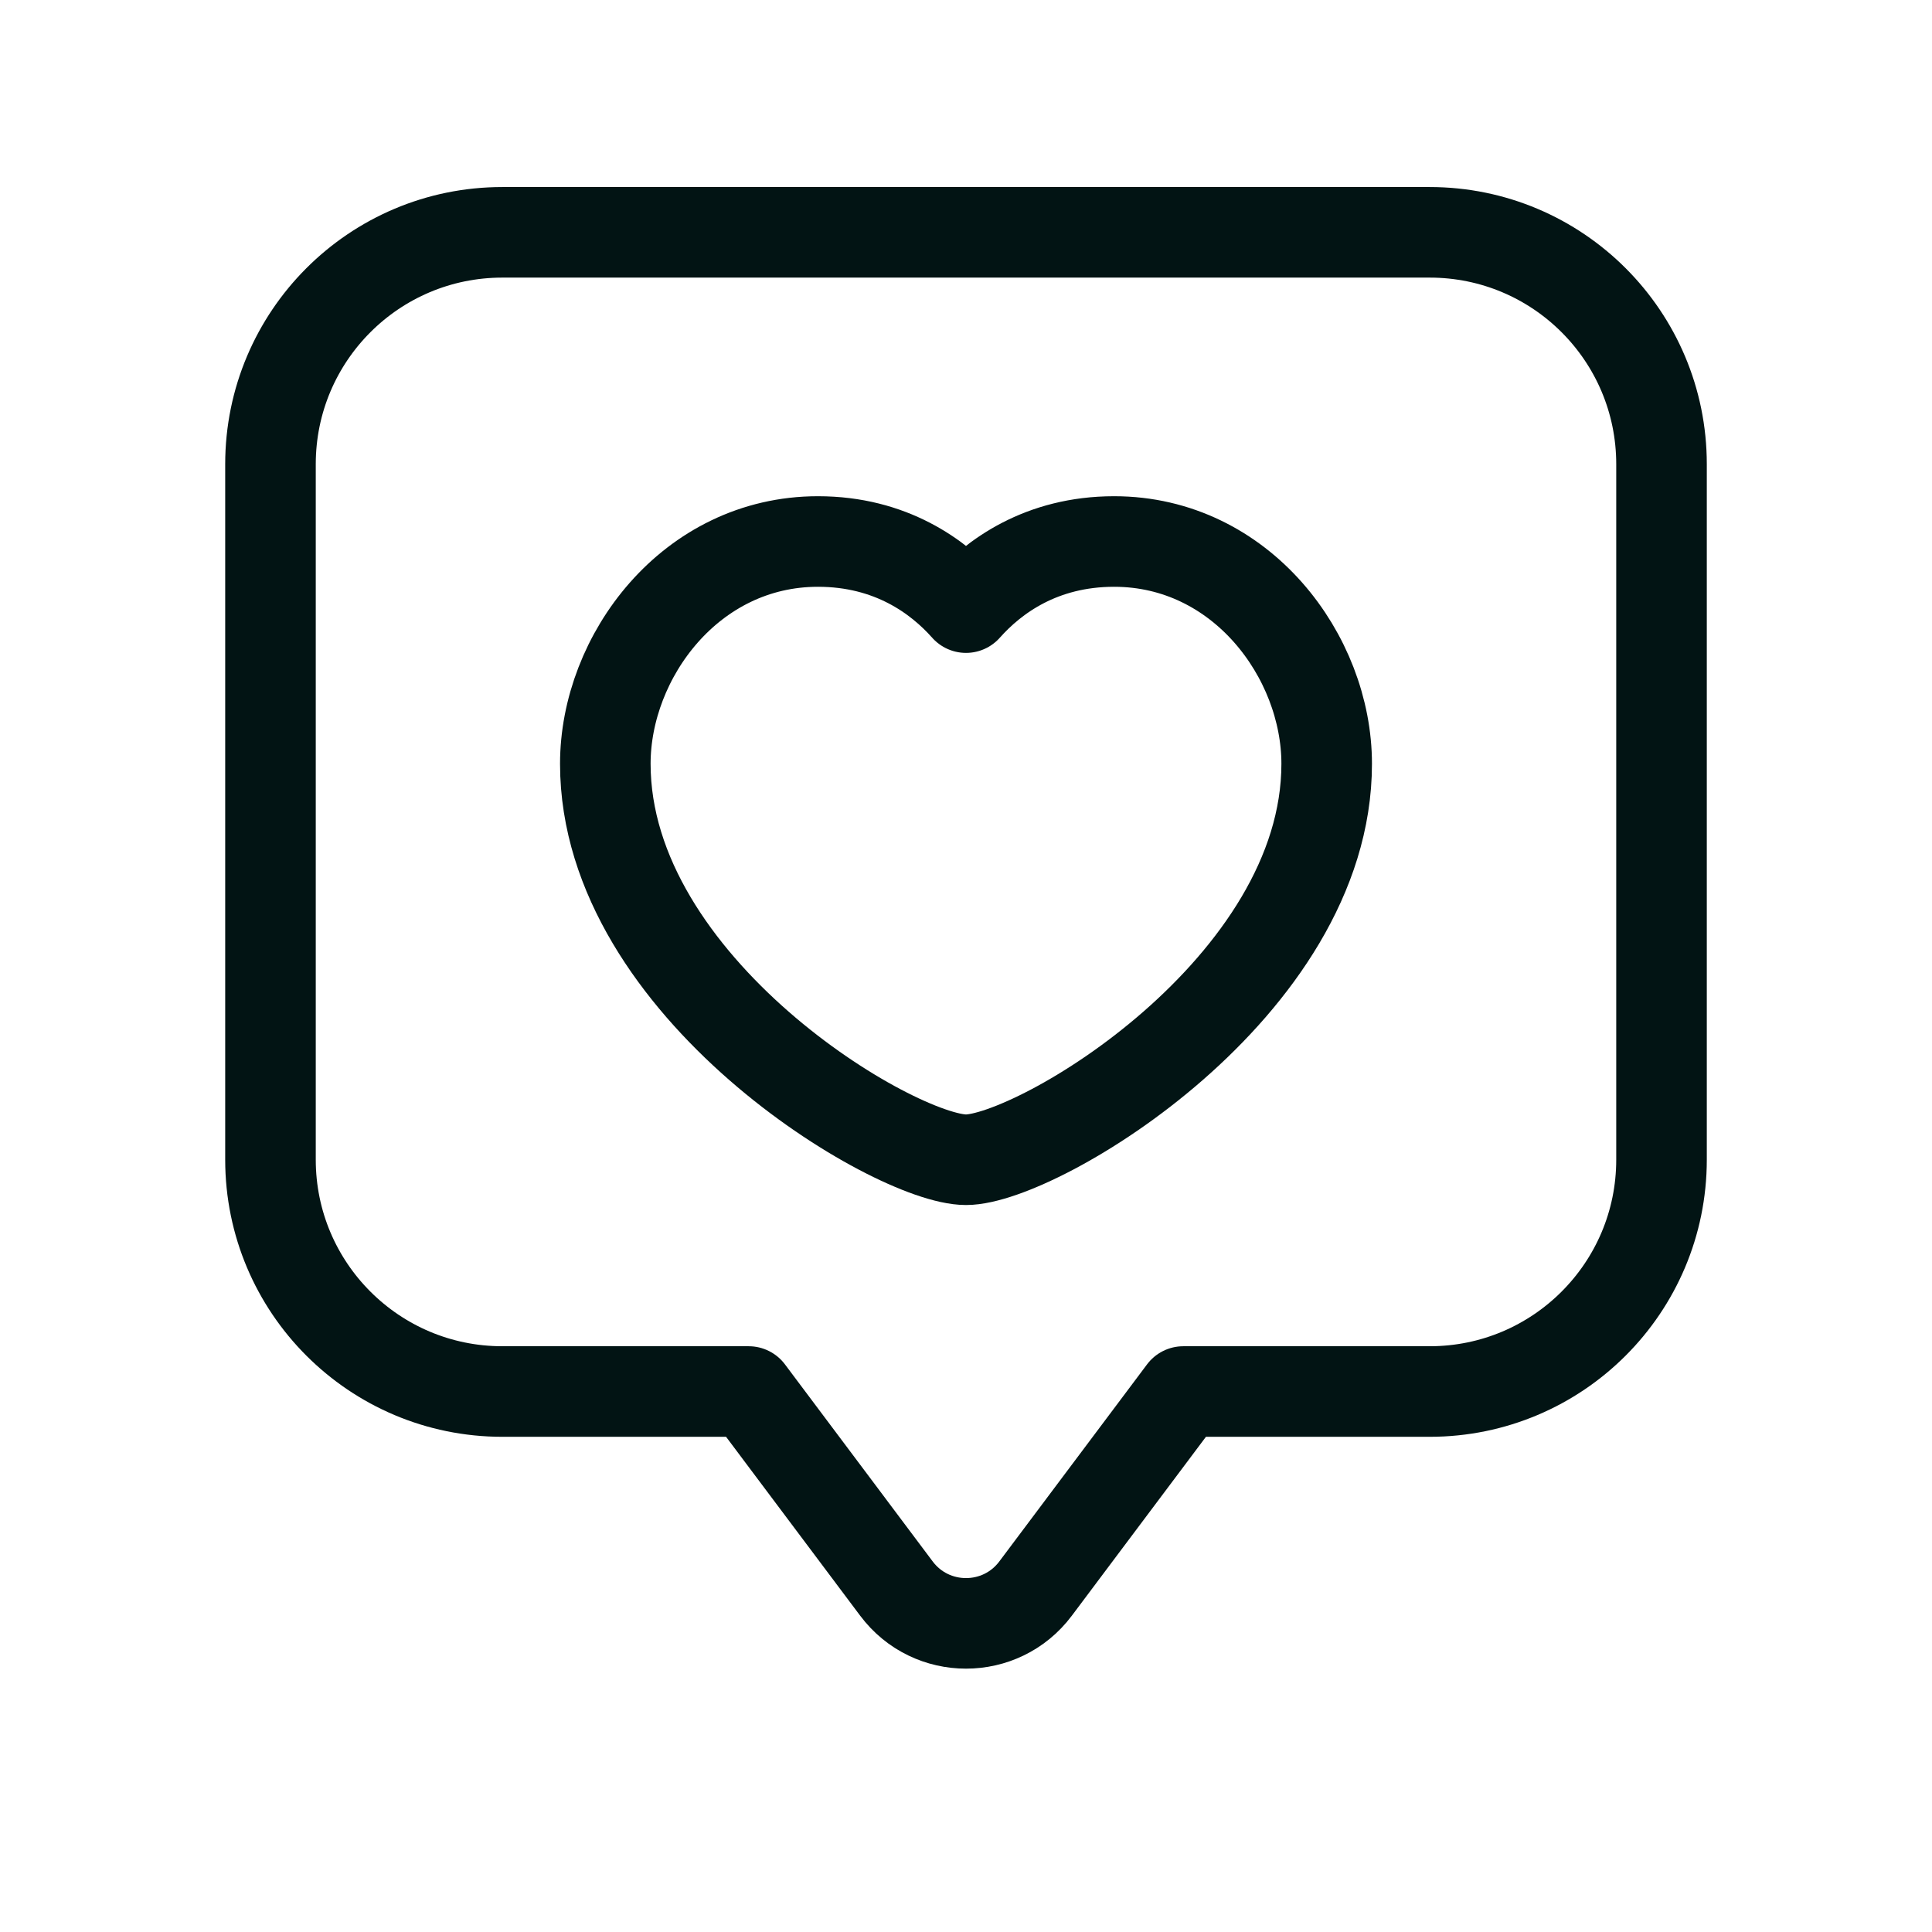
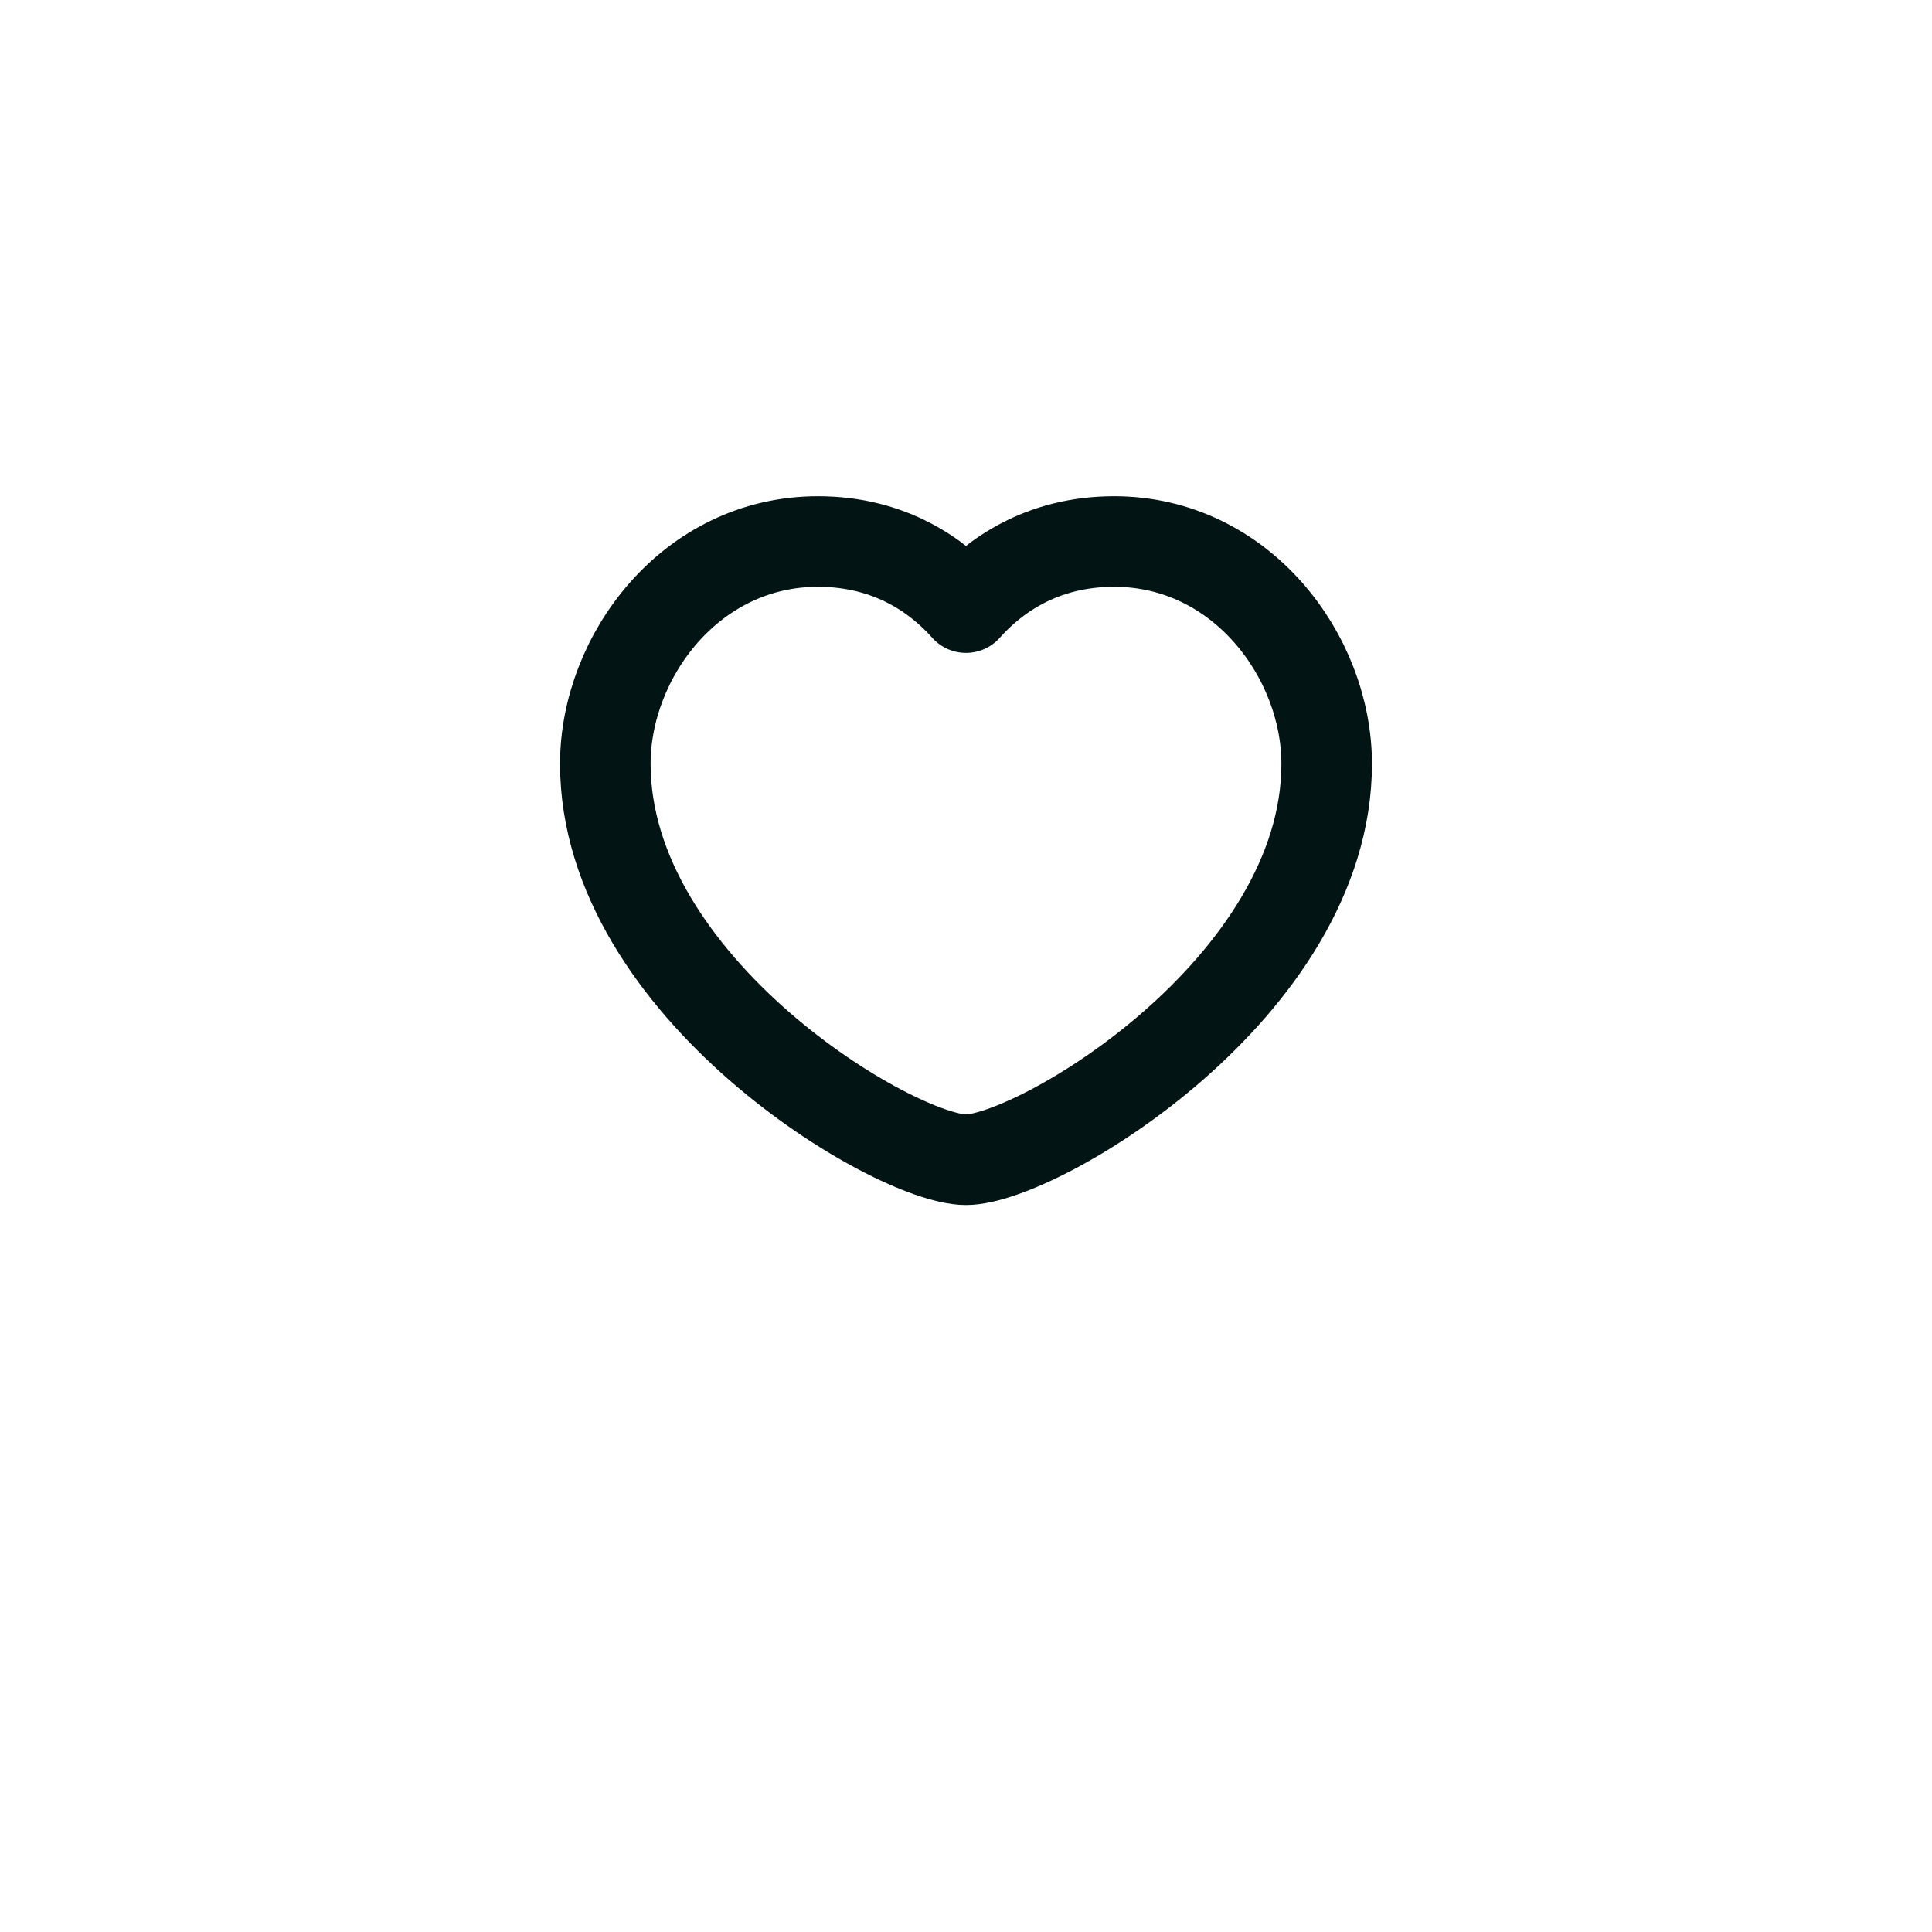
<svg xmlns="http://www.w3.org/2000/svg" fill="none" viewBox="0 0 32 32" height="32" width="32">
-   <path stroke-linejoin="round" stroke-linecap="round" stroke-width="1.5" stroke="#021414" d="M12.401 23.048L14.848 26.312C15.424 27.08 16.576 27.08 17.152 26.312L19.599 23.048H23.68C25.801 23.048 27.52 21.329 27.52 19.208V7.688C27.52 5.567 25.801 3.848 23.68 3.848H8.32C6.199 3.848 4.48 5.567 4.48 7.688V19.208C4.48 21.329 6.199 23.048 8.32 23.048H12.401Z" clip-rule="evenodd" fill-rule="evenodd" />
  <path stroke-linejoin="round" stroke-linecap="round" stroke-width="1.5" stroke="#021414" d="M16 10.064C16.457 9.549 17.248 8.969 18.453 8.969C20.561 8.969 21.974 10.875 21.974 12.651C21.974 16.363 17.182 19.209 16 19.209C14.819 19.209 10.026 16.363 10.026 12.651C10.026 10.875 11.44 8.969 13.548 8.969C14.752 8.969 15.543 9.549 16 10.064Z" clip-rule="evenodd" fill-rule="evenodd" />
</svg>